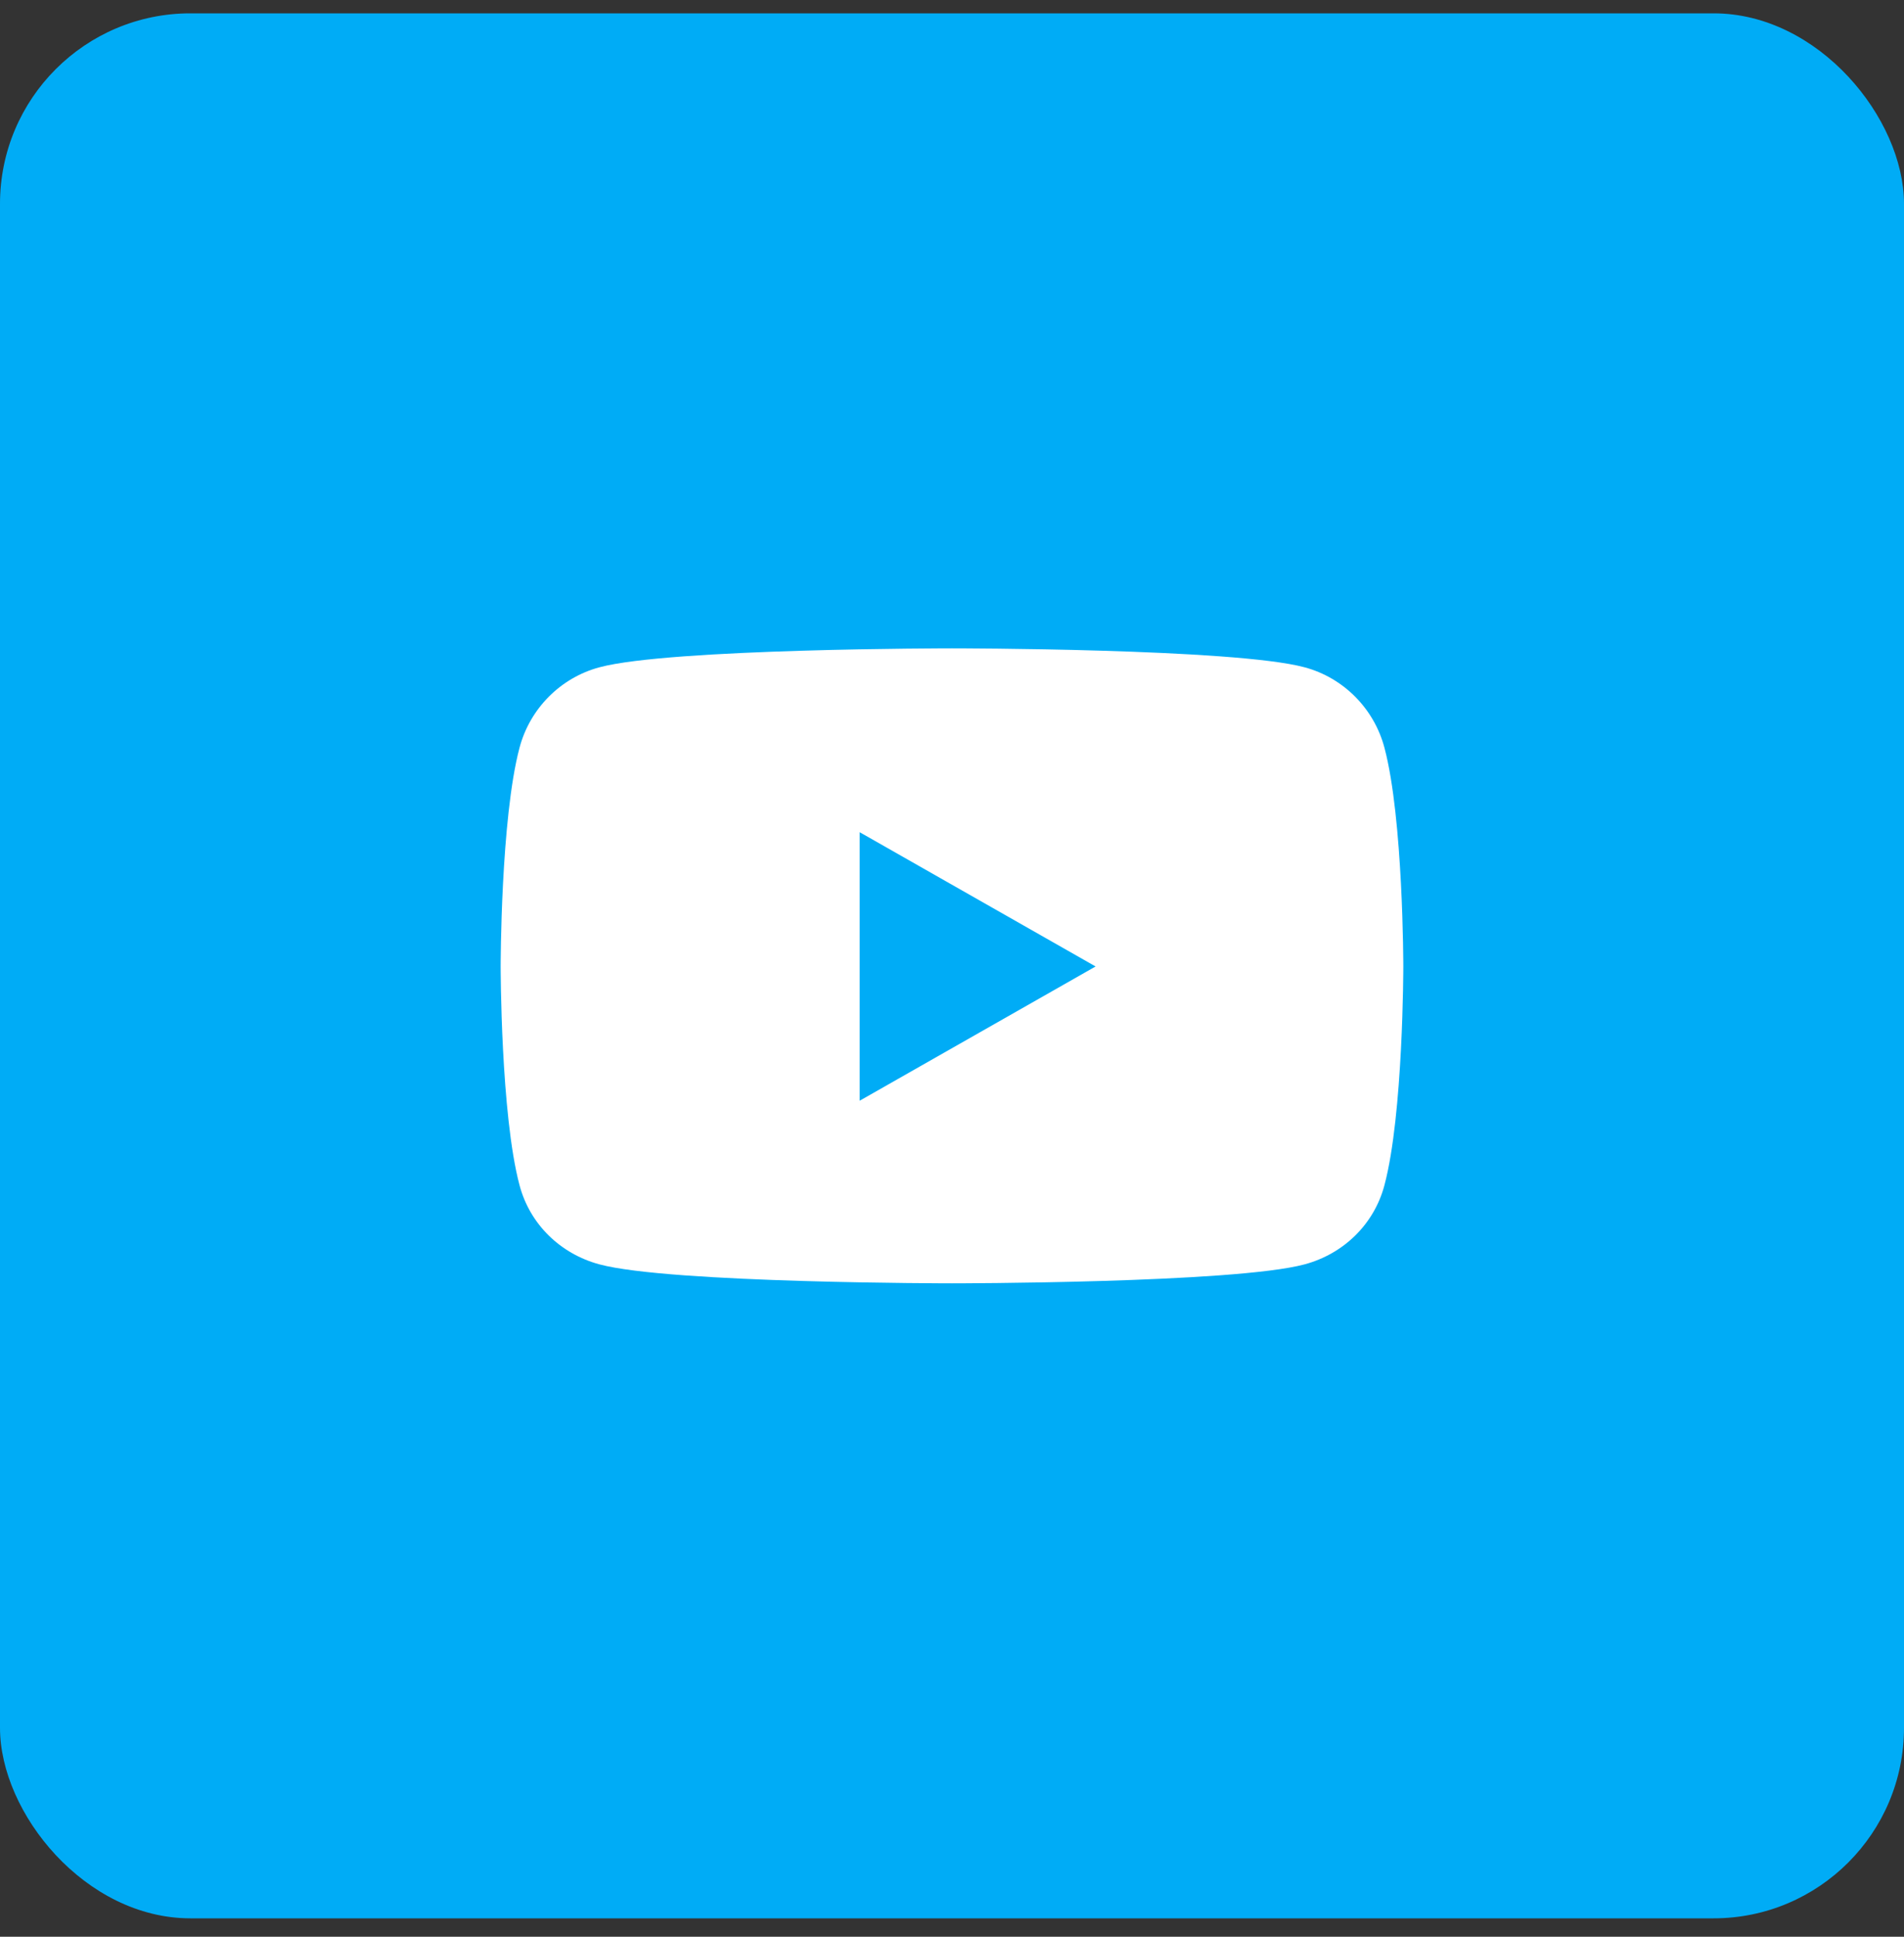
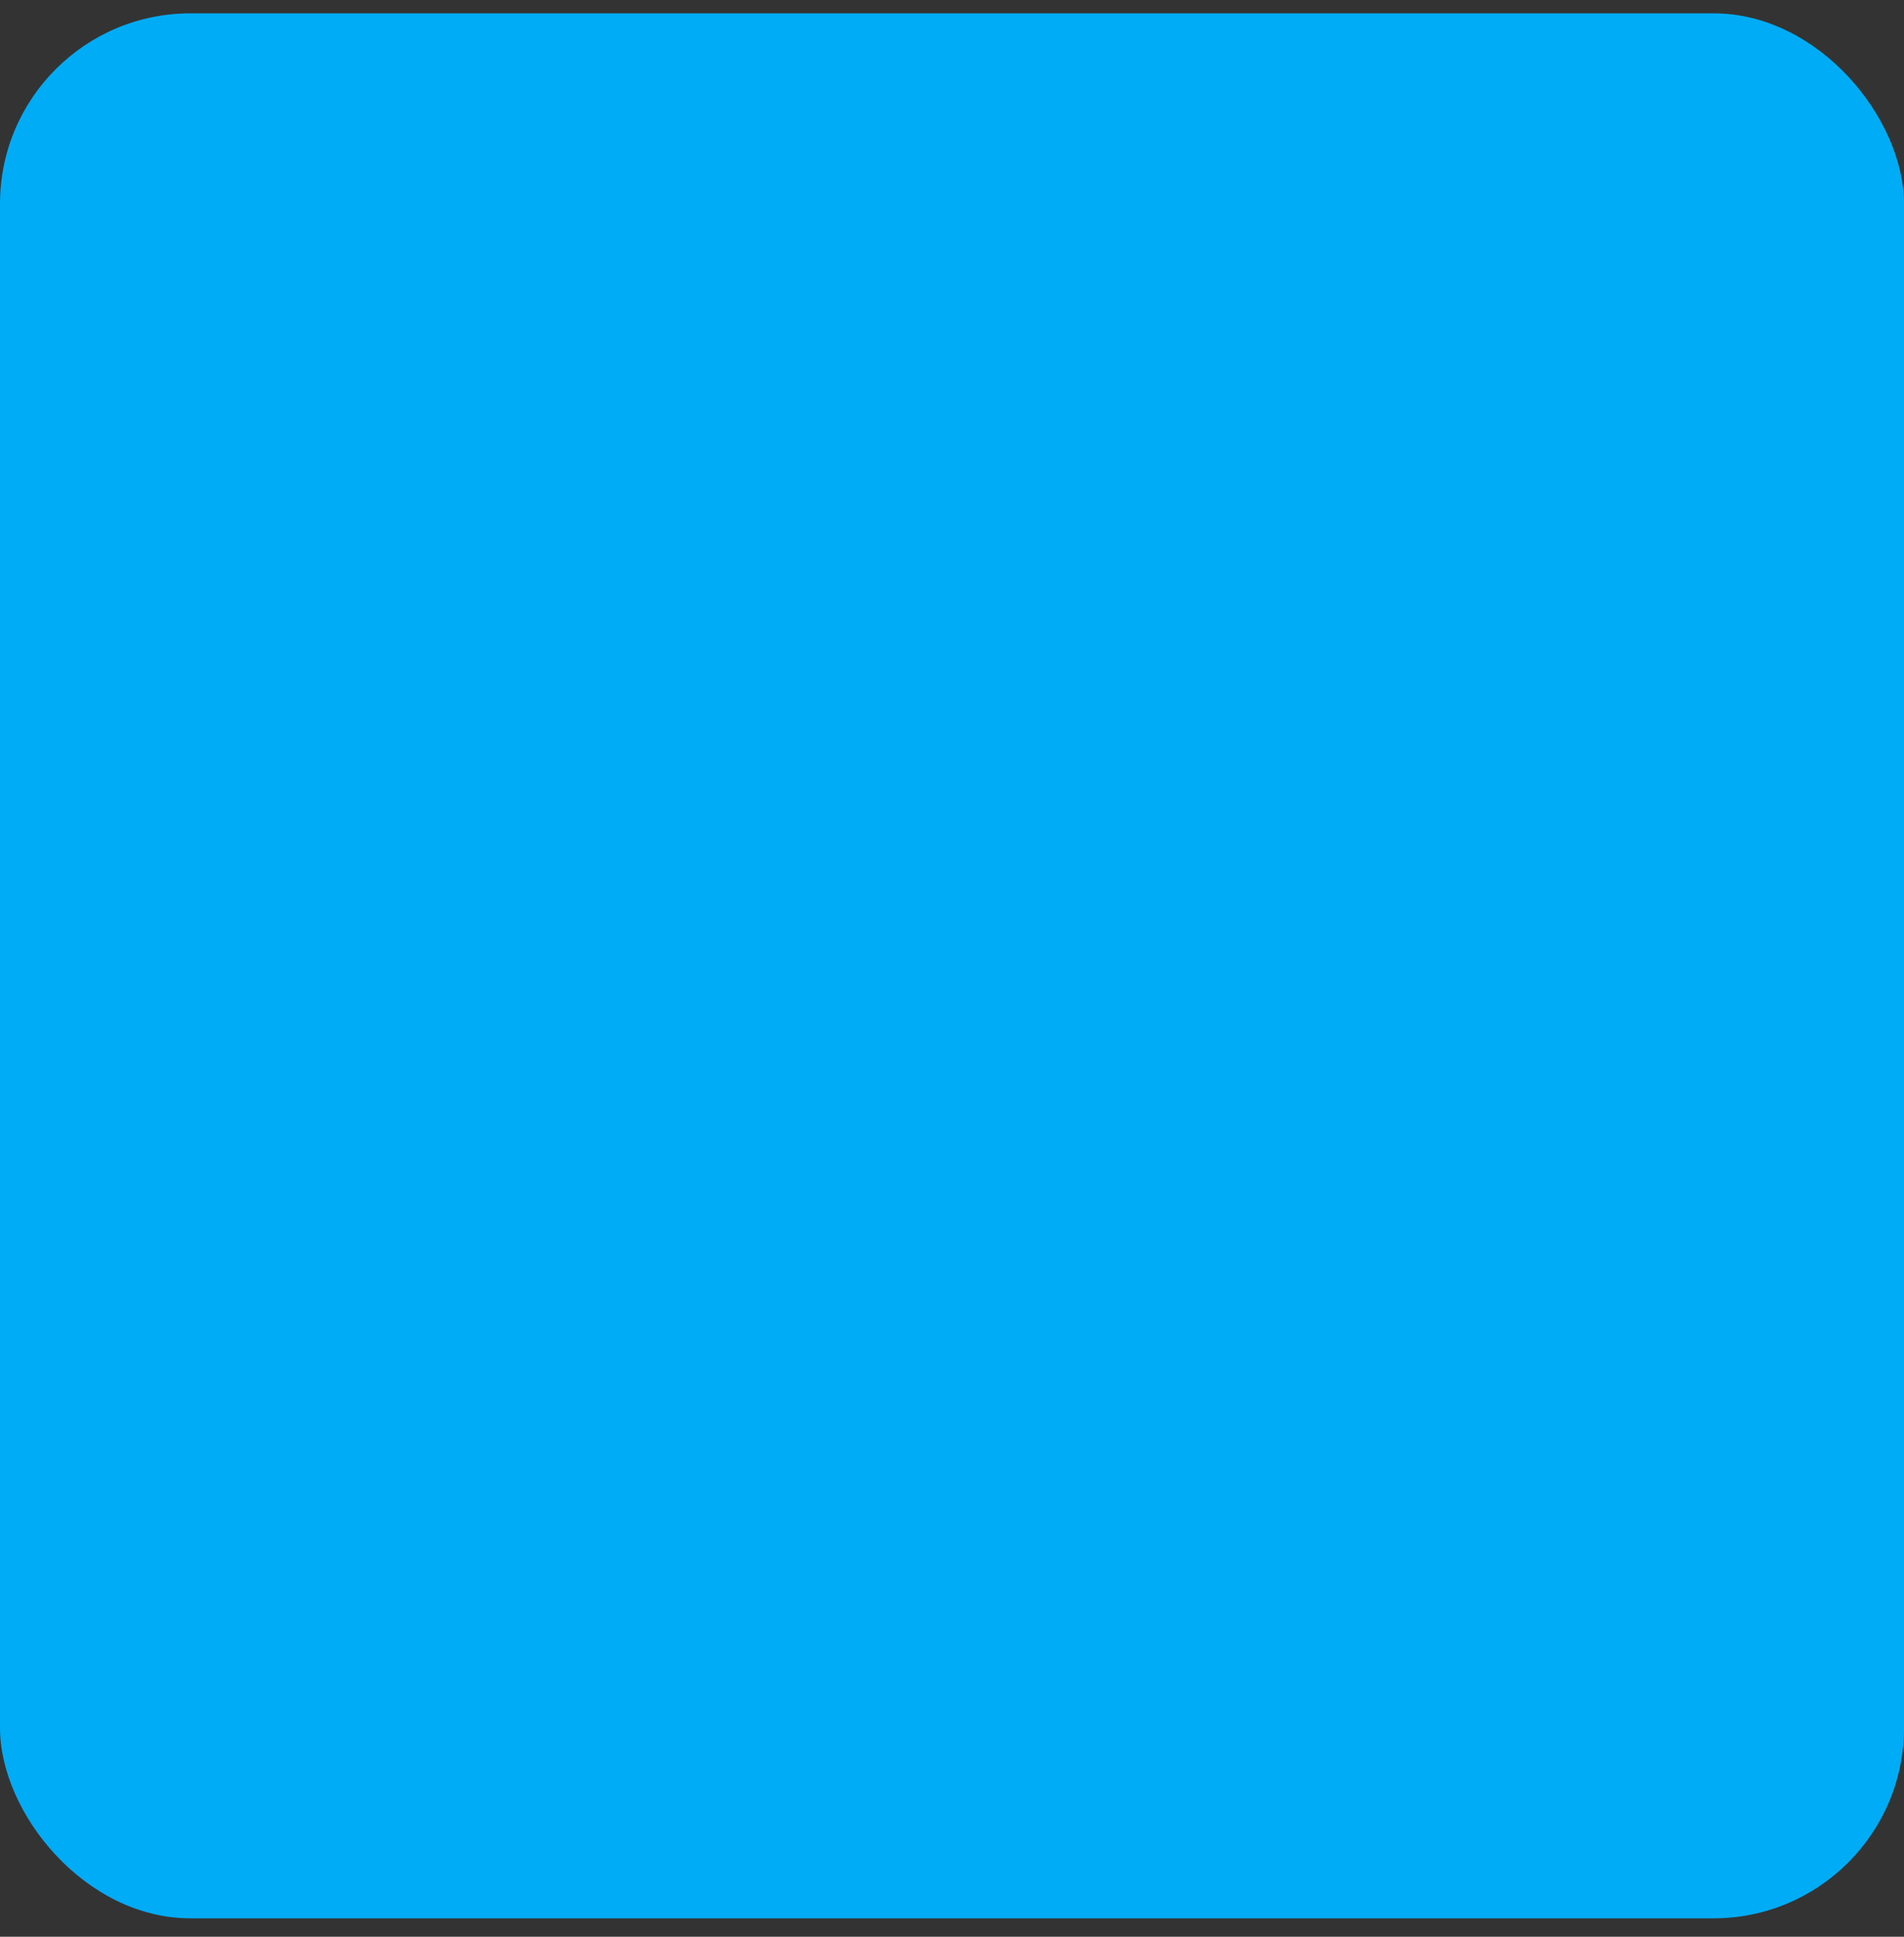
<svg xmlns="http://www.w3.org/2000/svg" width="60" height="61" viewBox="0 0 60 61" fill="none">
  <rect x="0" y="0" width="60" height="61" fill="#333333" stroke="none" />
  <rect y="0.42" width="60" height="60" rx="6" fill="#00ACF6" />
-   <path d="M43.627 23.549C43.3 22.317 42.337 21.347 41.113 21.018C38.894 20.42 30 20.42 30 20.42C30 20.42 21.105 20.42 18.887 21.018C17.663 21.347 16.699 22.317 16.372 23.549C15.777 25.782 15.777 30.44 15.777 30.44C15.777 30.44 15.777 35.098 16.372 37.331C16.699 38.563 17.663 39.492 18.887 39.822C21.105 40.42 30 40.42 30 40.42C30 40.42 38.894 40.42 41.113 39.822C42.337 39.492 43.3 38.563 43.627 37.331C44.222 35.098 44.222 30.44 44.222 30.44C44.222 30.44 44.222 25.782 43.627 23.549ZM27.09 34.669V26.211L34.525 30.44L27.09 34.669Z" fill="white" />
</svg>